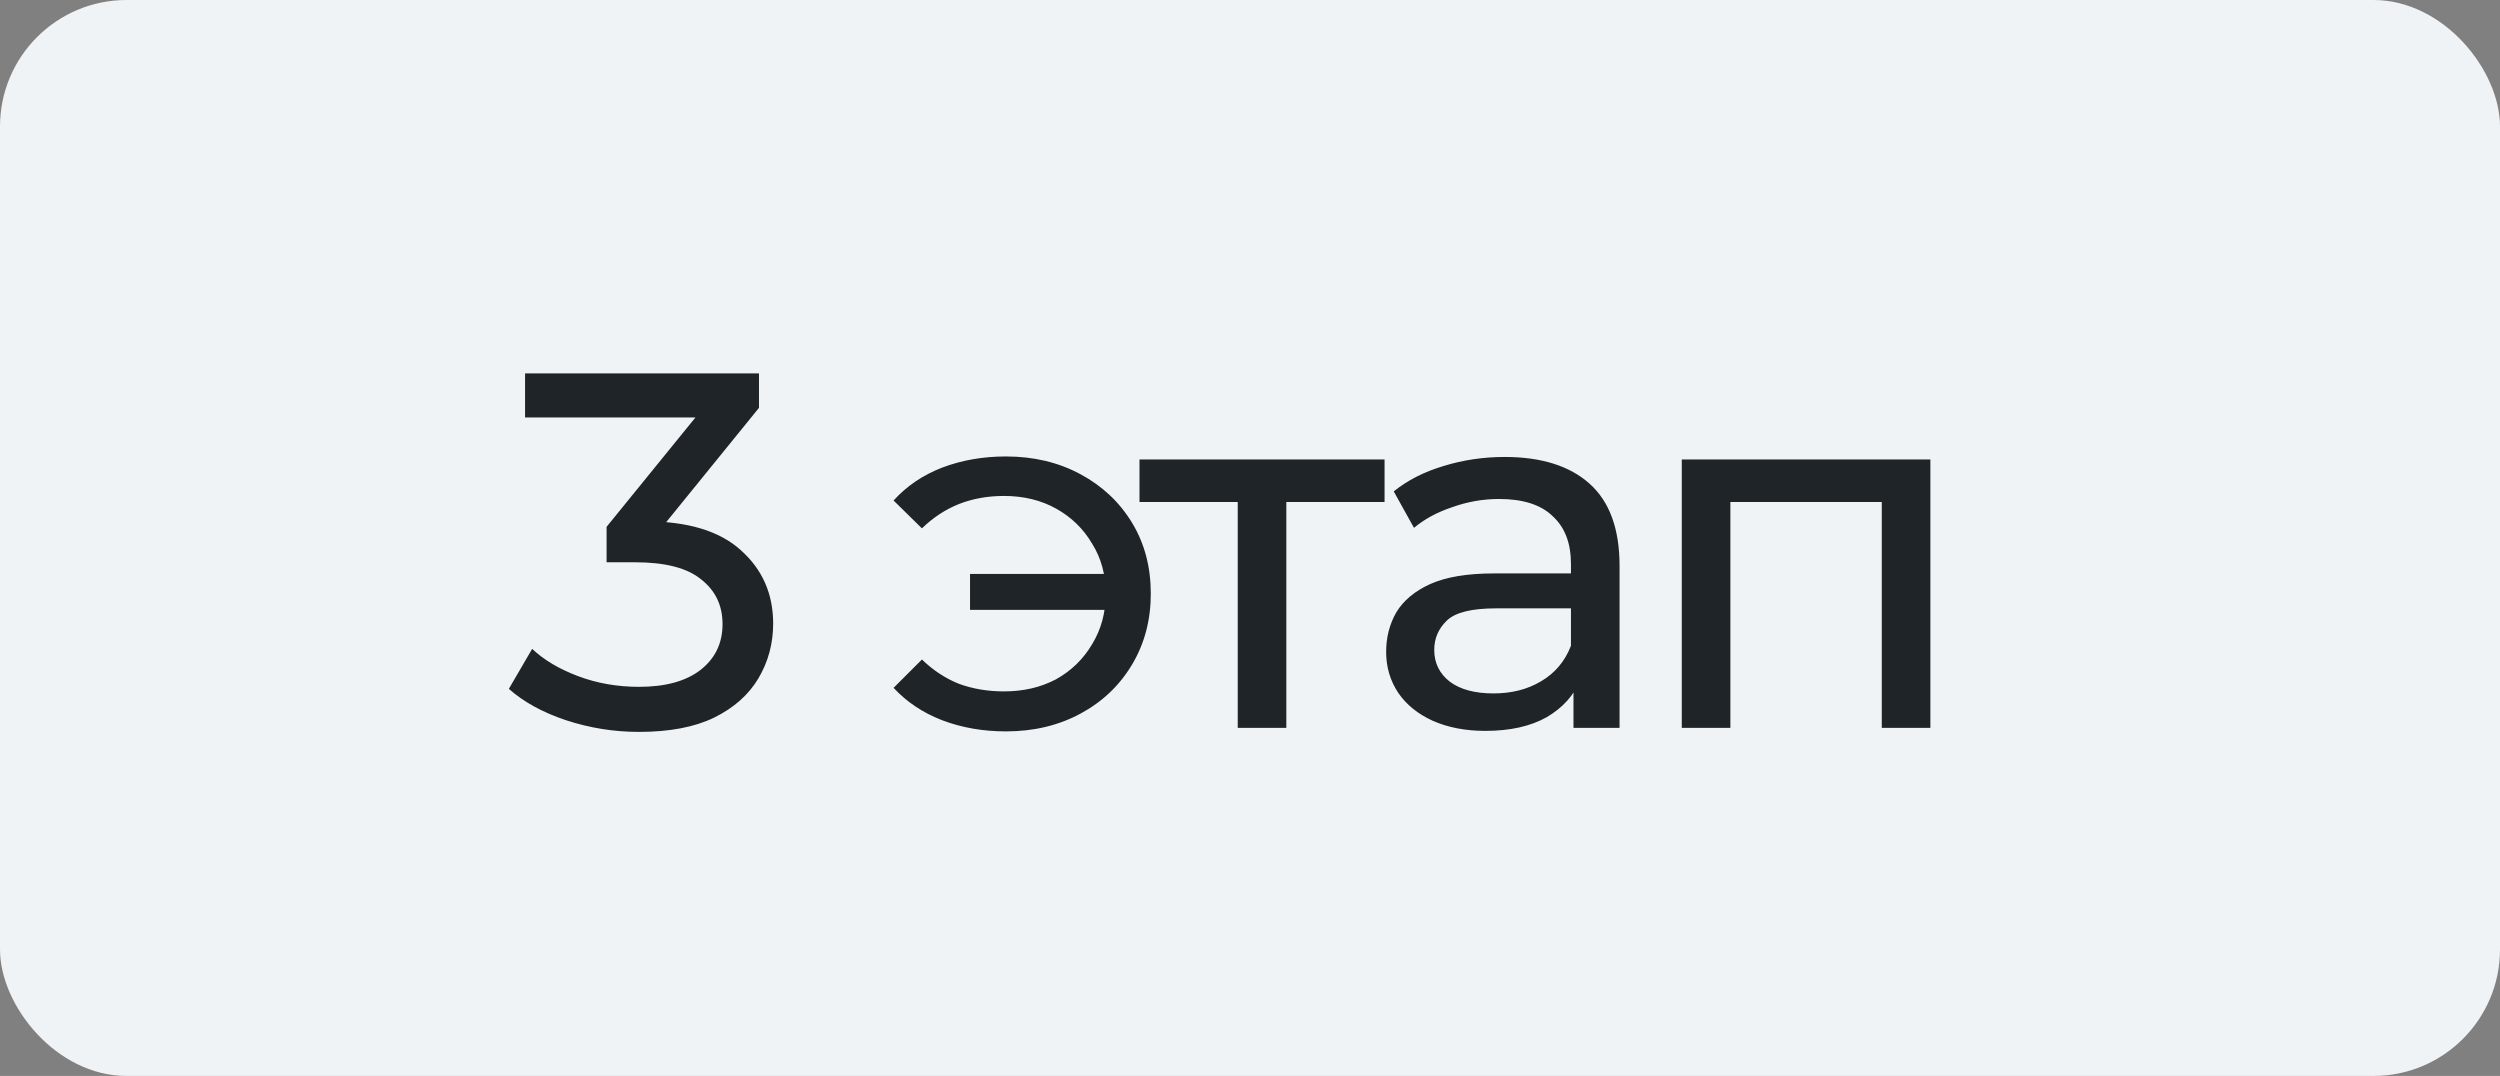
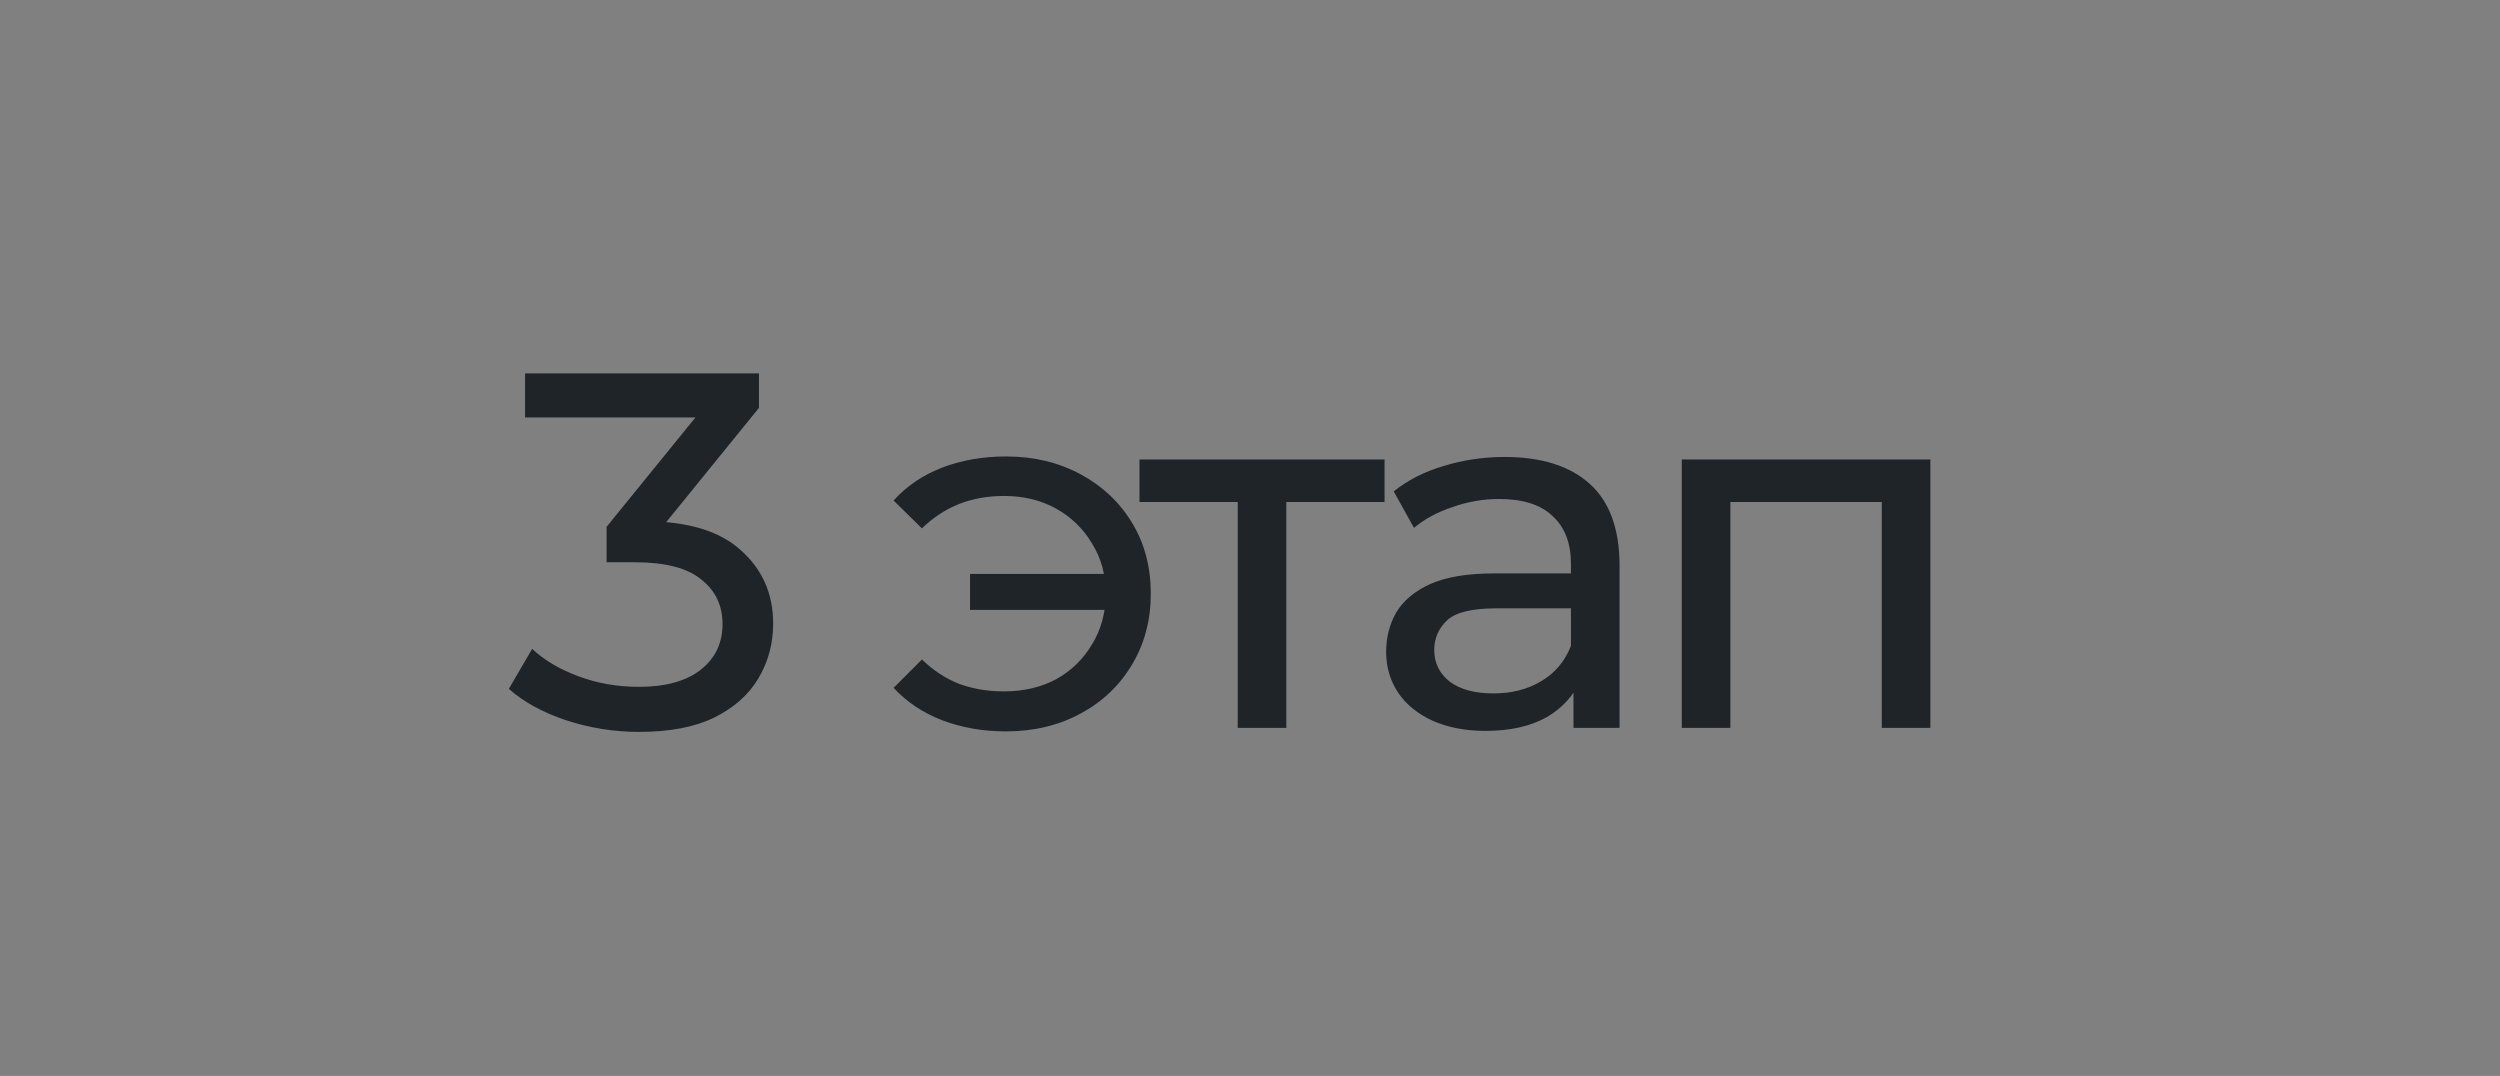
<svg xmlns="http://www.w3.org/2000/svg" width="79" height="34" viewBox="0 0 79 34" fill="none">
  <rect x="0" y="0" width="79" height="34" fill="#808080" stroke="none" />
-   <rect width="79" height="34" rx="4" fill="#F0F3F6" />
  <path d="M20.192 23.128C19.403 23.128 18.635 23.005 17.888 22.76C17.152 22.515 16.549 22.184 16.08 21.768L16.816 20.504C17.189 20.856 17.675 21.144 18.272 21.368C18.869 21.592 19.509 21.704 20.192 21.704C21.024 21.704 21.669 21.528 22.128 21.176C22.597 20.813 22.832 20.328 22.832 19.72C22.832 19.133 22.608 18.664 22.16 18.312C21.723 17.949 21.024 17.768 20.064 17.768H19.168V16.648L22.496 12.552L22.72 13.192H16.592V11.8H23.984V12.888L20.672 16.968L19.84 16.472H20.368C21.723 16.472 22.736 16.776 23.408 17.384C24.091 17.992 24.432 18.765 24.432 19.704C24.432 20.333 24.277 20.909 23.968 21.432C23.659 21.955 23.189 22.371 22.56 22.68C21.941 22.979 21.152 23.128 20.192 23.128ZM30.653 19.272V18.136H35.405V19.272H30.653ZM31.789 14.424C32.664 14.424 33.448 14.611 34.141 14.984C34.834 15.357 35.379 15.869 35.773 16.52C36.168 17.171 36.365 17.917 36.365 18.76C36.365 19.592 36.168 20.339 35.773 21C35.379 21.661 34.834 22.179 34.141 22.552C33.448 22.925 32.664 23.112 31.789 23.112C31.064 23.112 30.392 22.995 29.773 22.76C29.165 22.525 28.653 22.184 28.237 21.736L29.133 20.84C29.485 21.181 29.875 21.437 30.301 21.608C30.738 21.768 31.213 21.848 31.725 21.848C32.344 21.848 32.893 21.72 33.373 21.464C33.853 21.197 34.232 20.829 34.509 20.36C34.797 19.891 34.941 19.357 34.941 18.76C34.941 18.163 34.797 17.635 34.509 17.176C34.232 16.707 33.853 16.339 33.373 16.072C32.893 15.805 32.344 15.672 31.725 15.672C31.213 15.672 30.738 15.757 30.301 15.928C29.875 16.099 29.485 16.355 29.133 16.696L28.237 15.816C28.653 15.357 29.165 15.011 29.773 14.776C30.392 14.541 31.064 14.424 31.789 14.424ZM39.112 23V15.464L39.496 15.864H36.008V14.52H43.752V15.864H40.28L40.648 15.464V23H39.112ZM49.722 23V21.208L49.642 20.872V17.816C49.642 17.165 49.45 16.664 49.066 16.312C48.693 15.949 48.128 15.768 47.37 15.768C46.869 15.768 46.378 15.853 45.898 16.024C45.418 16.184 45.013 16.403 44.682 16.68L44.042 15.528C44.48 15.176 45.002 14.909 45.61 14.728C46.229 14.536 46.874 14.44 47.546 14.44C48.709 14.44 49.605 14.723 50.234 15.288C50.864 15.853 51.178 16.717 51.178 17.88V23H49.722ZM46.938 23.096C46.309 23.096 45.754 22.989 45.274 22.776C44.805 22.563 44.442 22.269 44.186 21.896C43.93 21.512 43.802 21.08 43.802 20.6C43.802 20.141 43.909 19.725 44.122 19.352C44.346 18.979 44.704 18.68 45.194 18.456C45.696 18.232 46.368 18.12 47.21 18.12H49.898V19.224H47.274C46.506 19.224 45.989 19.352 45.722 19.608C45.456 19.864 45.322 20.173 45.322 20.536C45.322 20.952 45.488 21.288 45.818 21.544C46.149 21.789 46.608 21.912 47.194 21.912C47.77 21.912 48.272 21.784 48.698 21.528C49.136 21.272 49.45 20.899 49.642 20.408L49.946 21.464C49.744 21.965 49.386 22.365 48.874 22.664C48.362 22.952 47.717 23.096 46.938 23.096ZM53.144 23V14.52H61V23H59.464V15.48L59.832 15.864H54.312L54.68 15.48V23H53.144Z" fill="#1F2428" />
</svg>